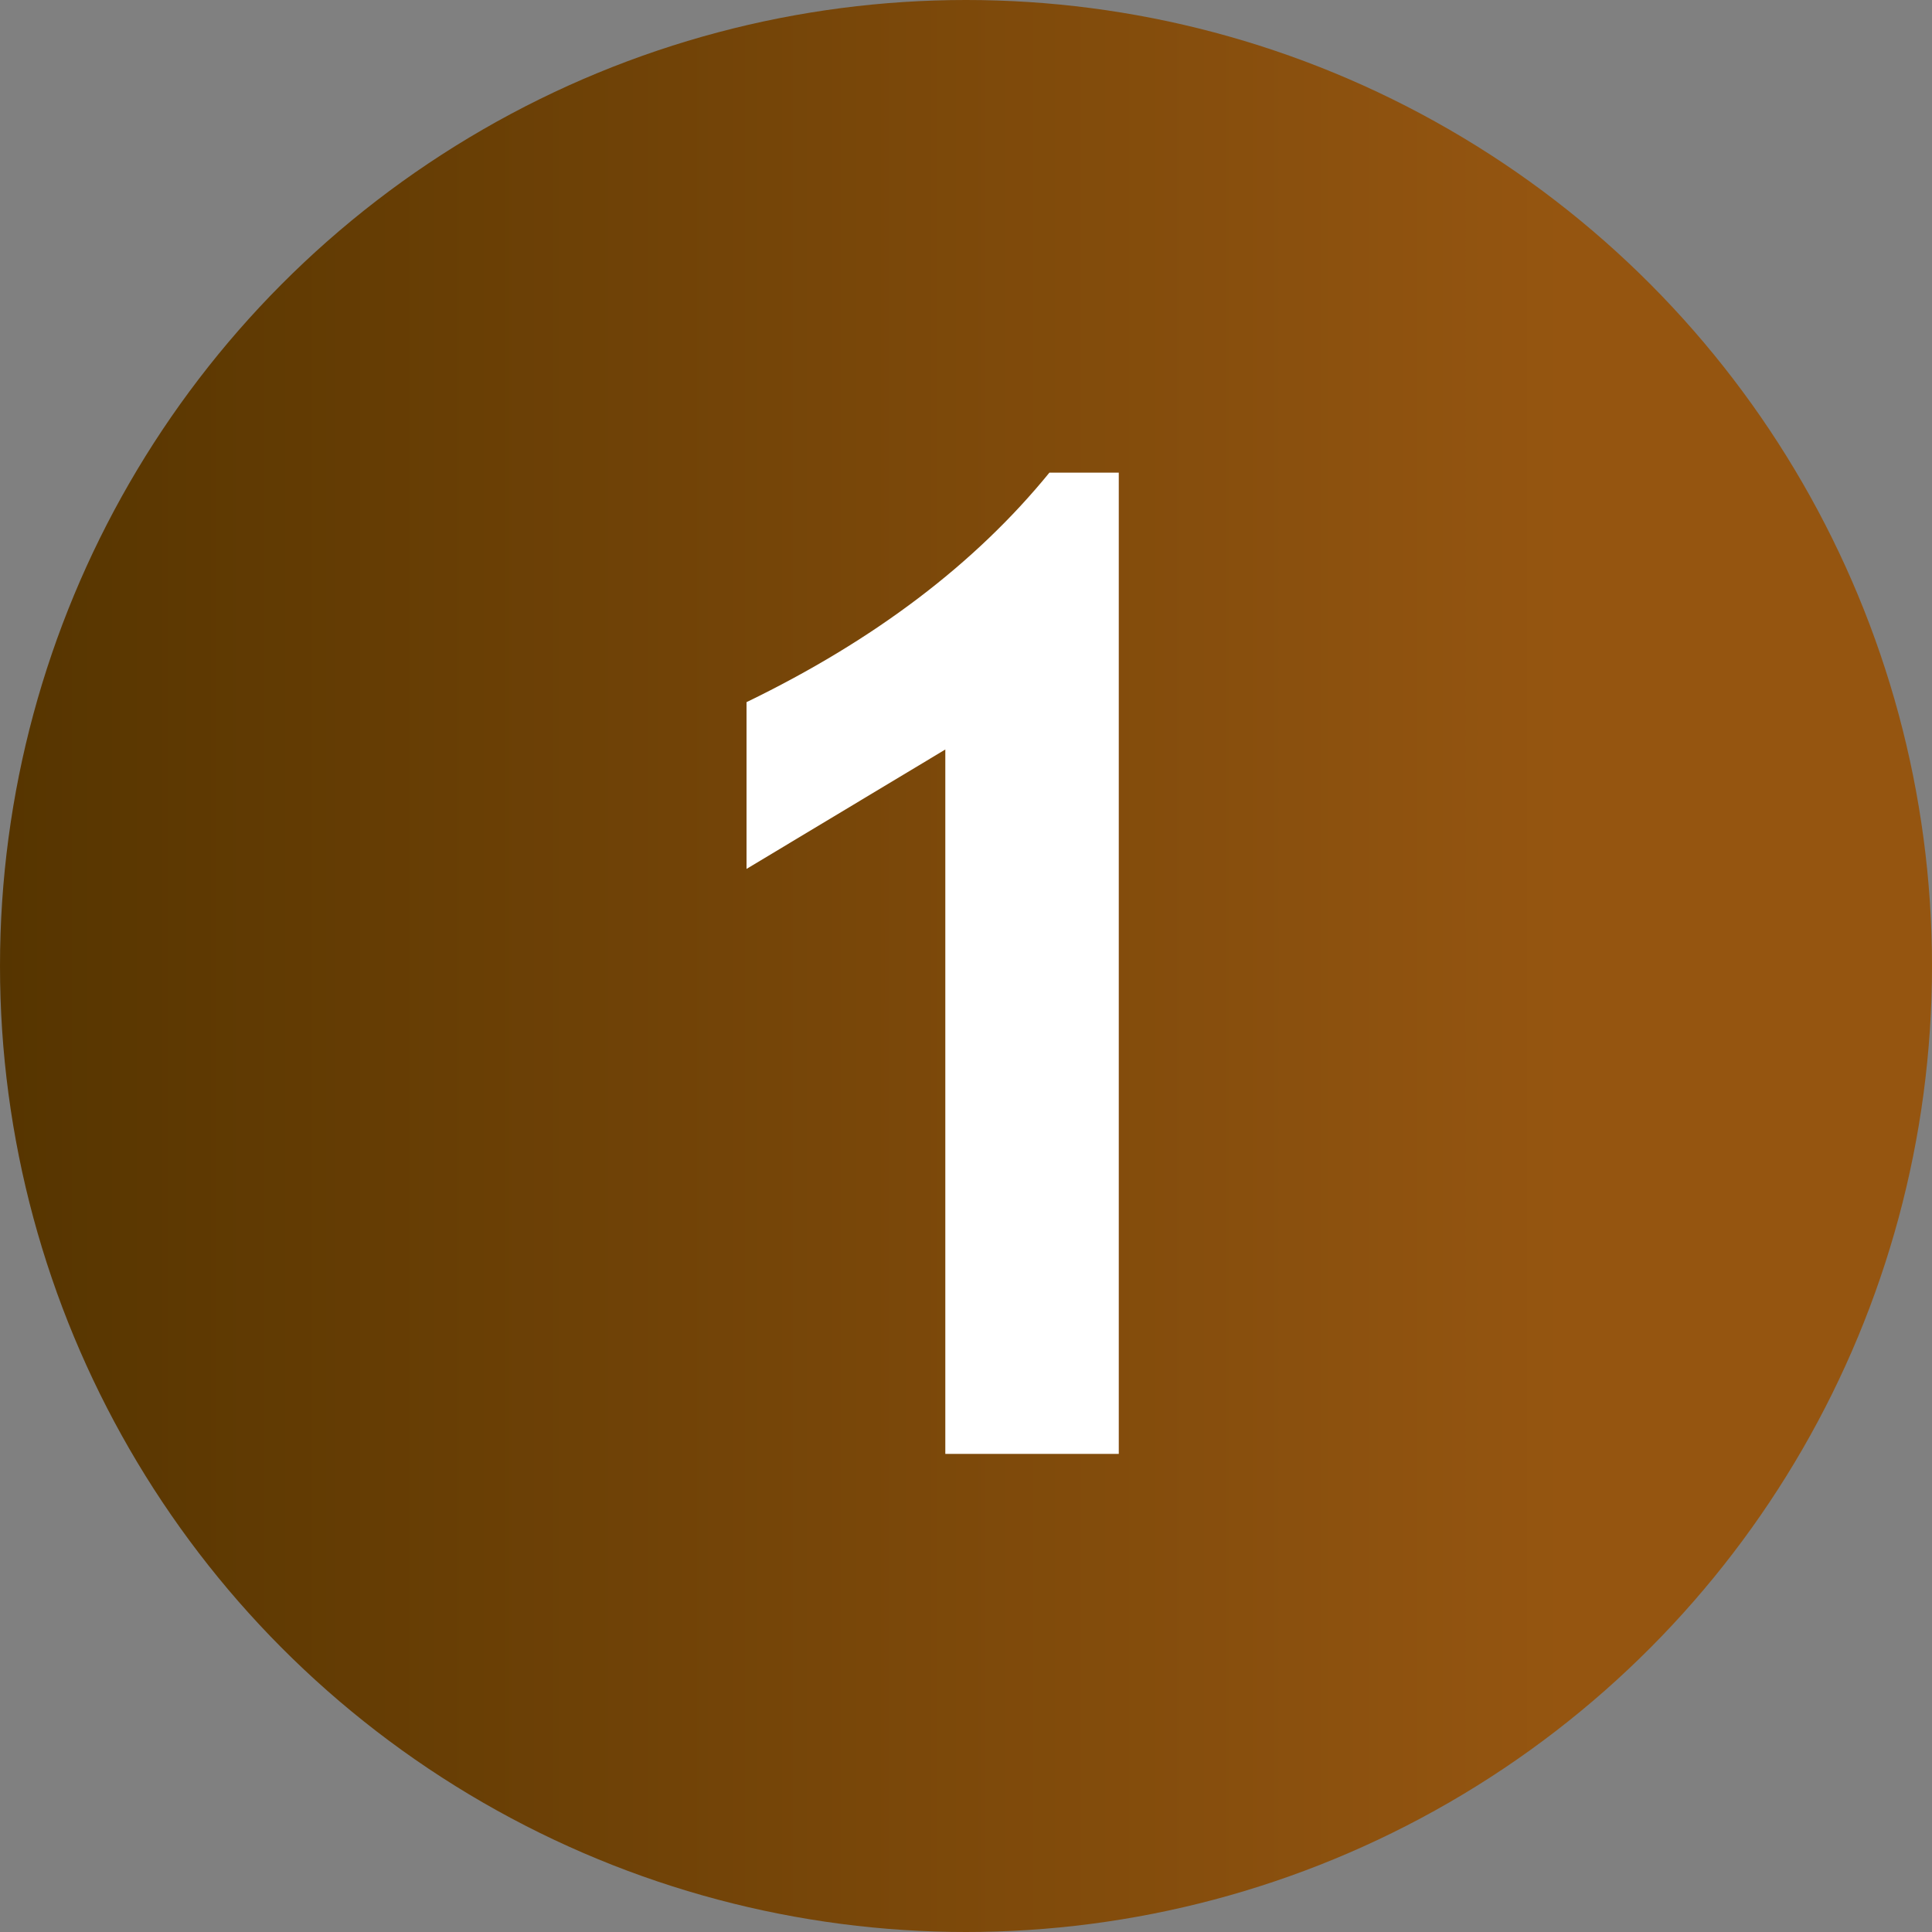
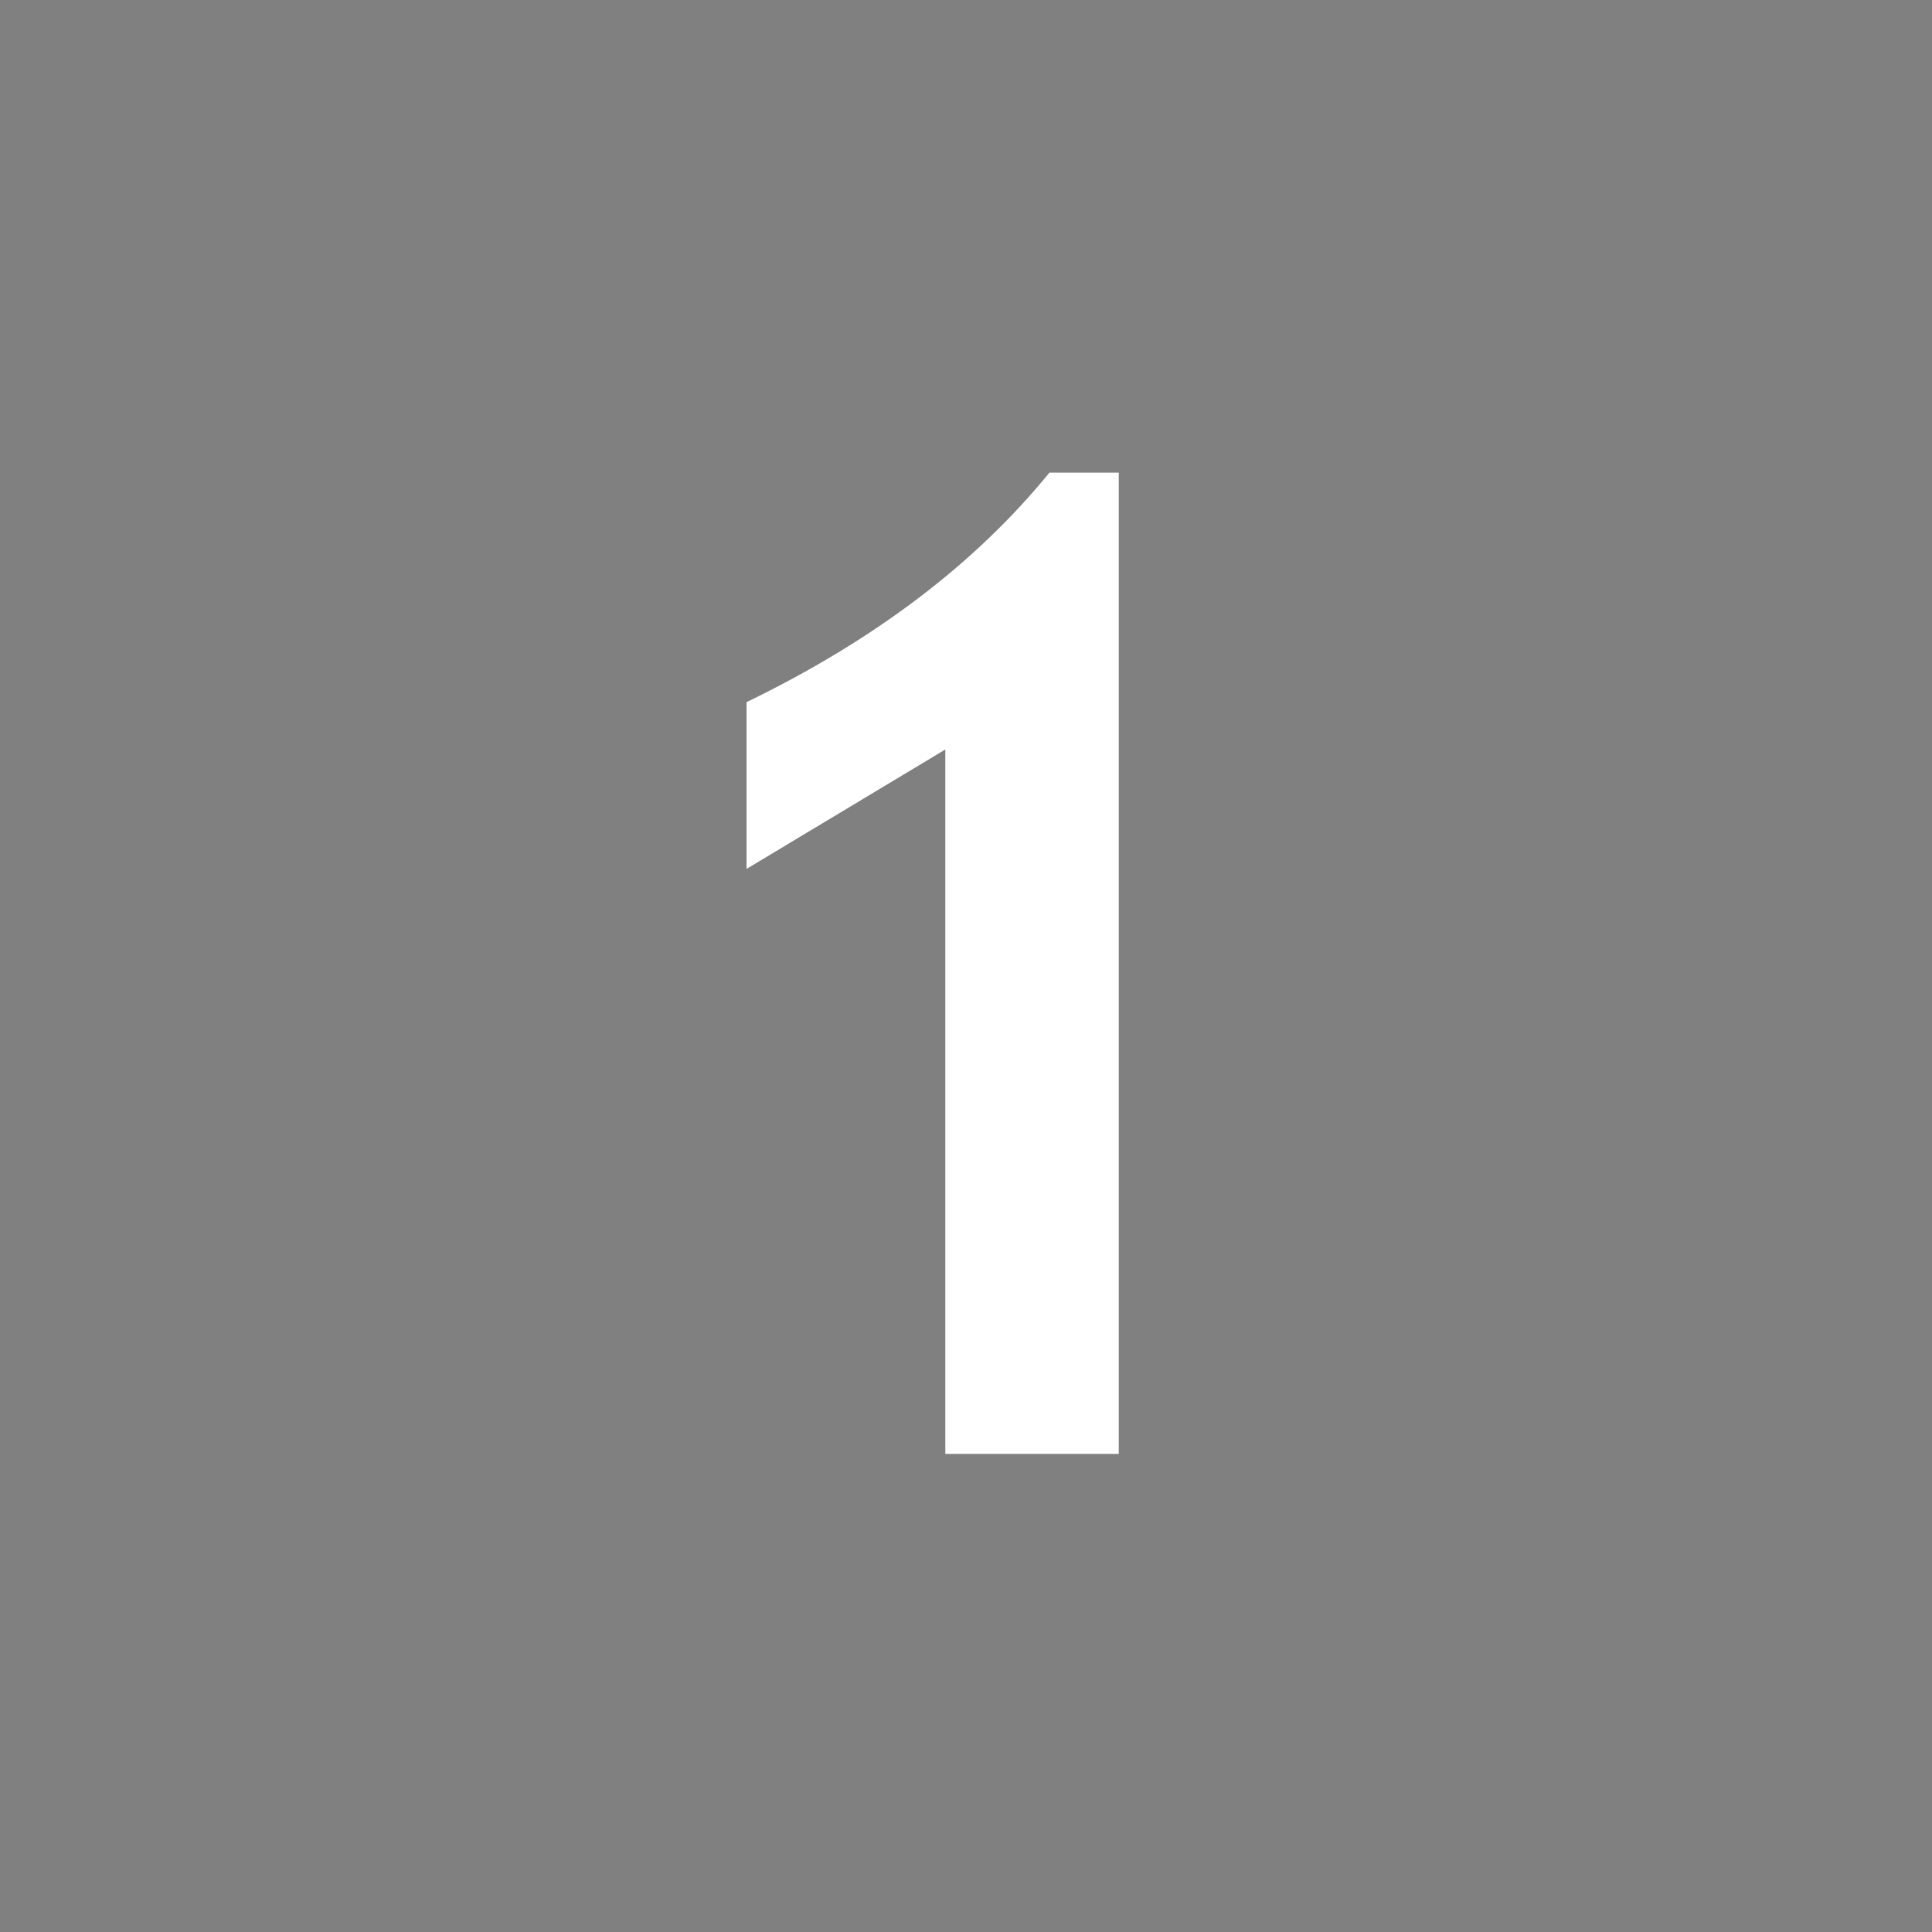
<svg xmlns="http://www.w3.org/2000/svg" id="Capa_1" x="0px" y="0px" width="59.396px" height="59.396px" viewBox="0 0 59.396 59.396" xml:space="preserve">
  <rect x="0" y="0" width="59.396" height="59.396" fill="#808080" stroke="none" />
  <g>
    <linearGradient id="SVGID_1_" gradientUnits="userSpaceOnUse" x1="0" y1="29.698" x2="59.397" y2="29.698">
      <stop offset="0" style="stop-color:#563500" />
      <stop offset="0.771" style="stop-color:#925410" />
      <stop offset="0.81" style="stop-color:#955510" />
      <stop offset="1" style="stop-color:#955510" />
    </linearGradient>
-     <circle fill="url(#SVGID_1_)" cx="29.698" cy="29.698" r="29.698" />
    <g>
      <path fill="#FFFFFF" d="M29.062,44.698V23.042l-6.111,3.671v-5.127c3.924-1.9,7.027-4.251,9.311-7.055h2.133v30.167H29.062z" />
    </g>
  </g>
</svg>